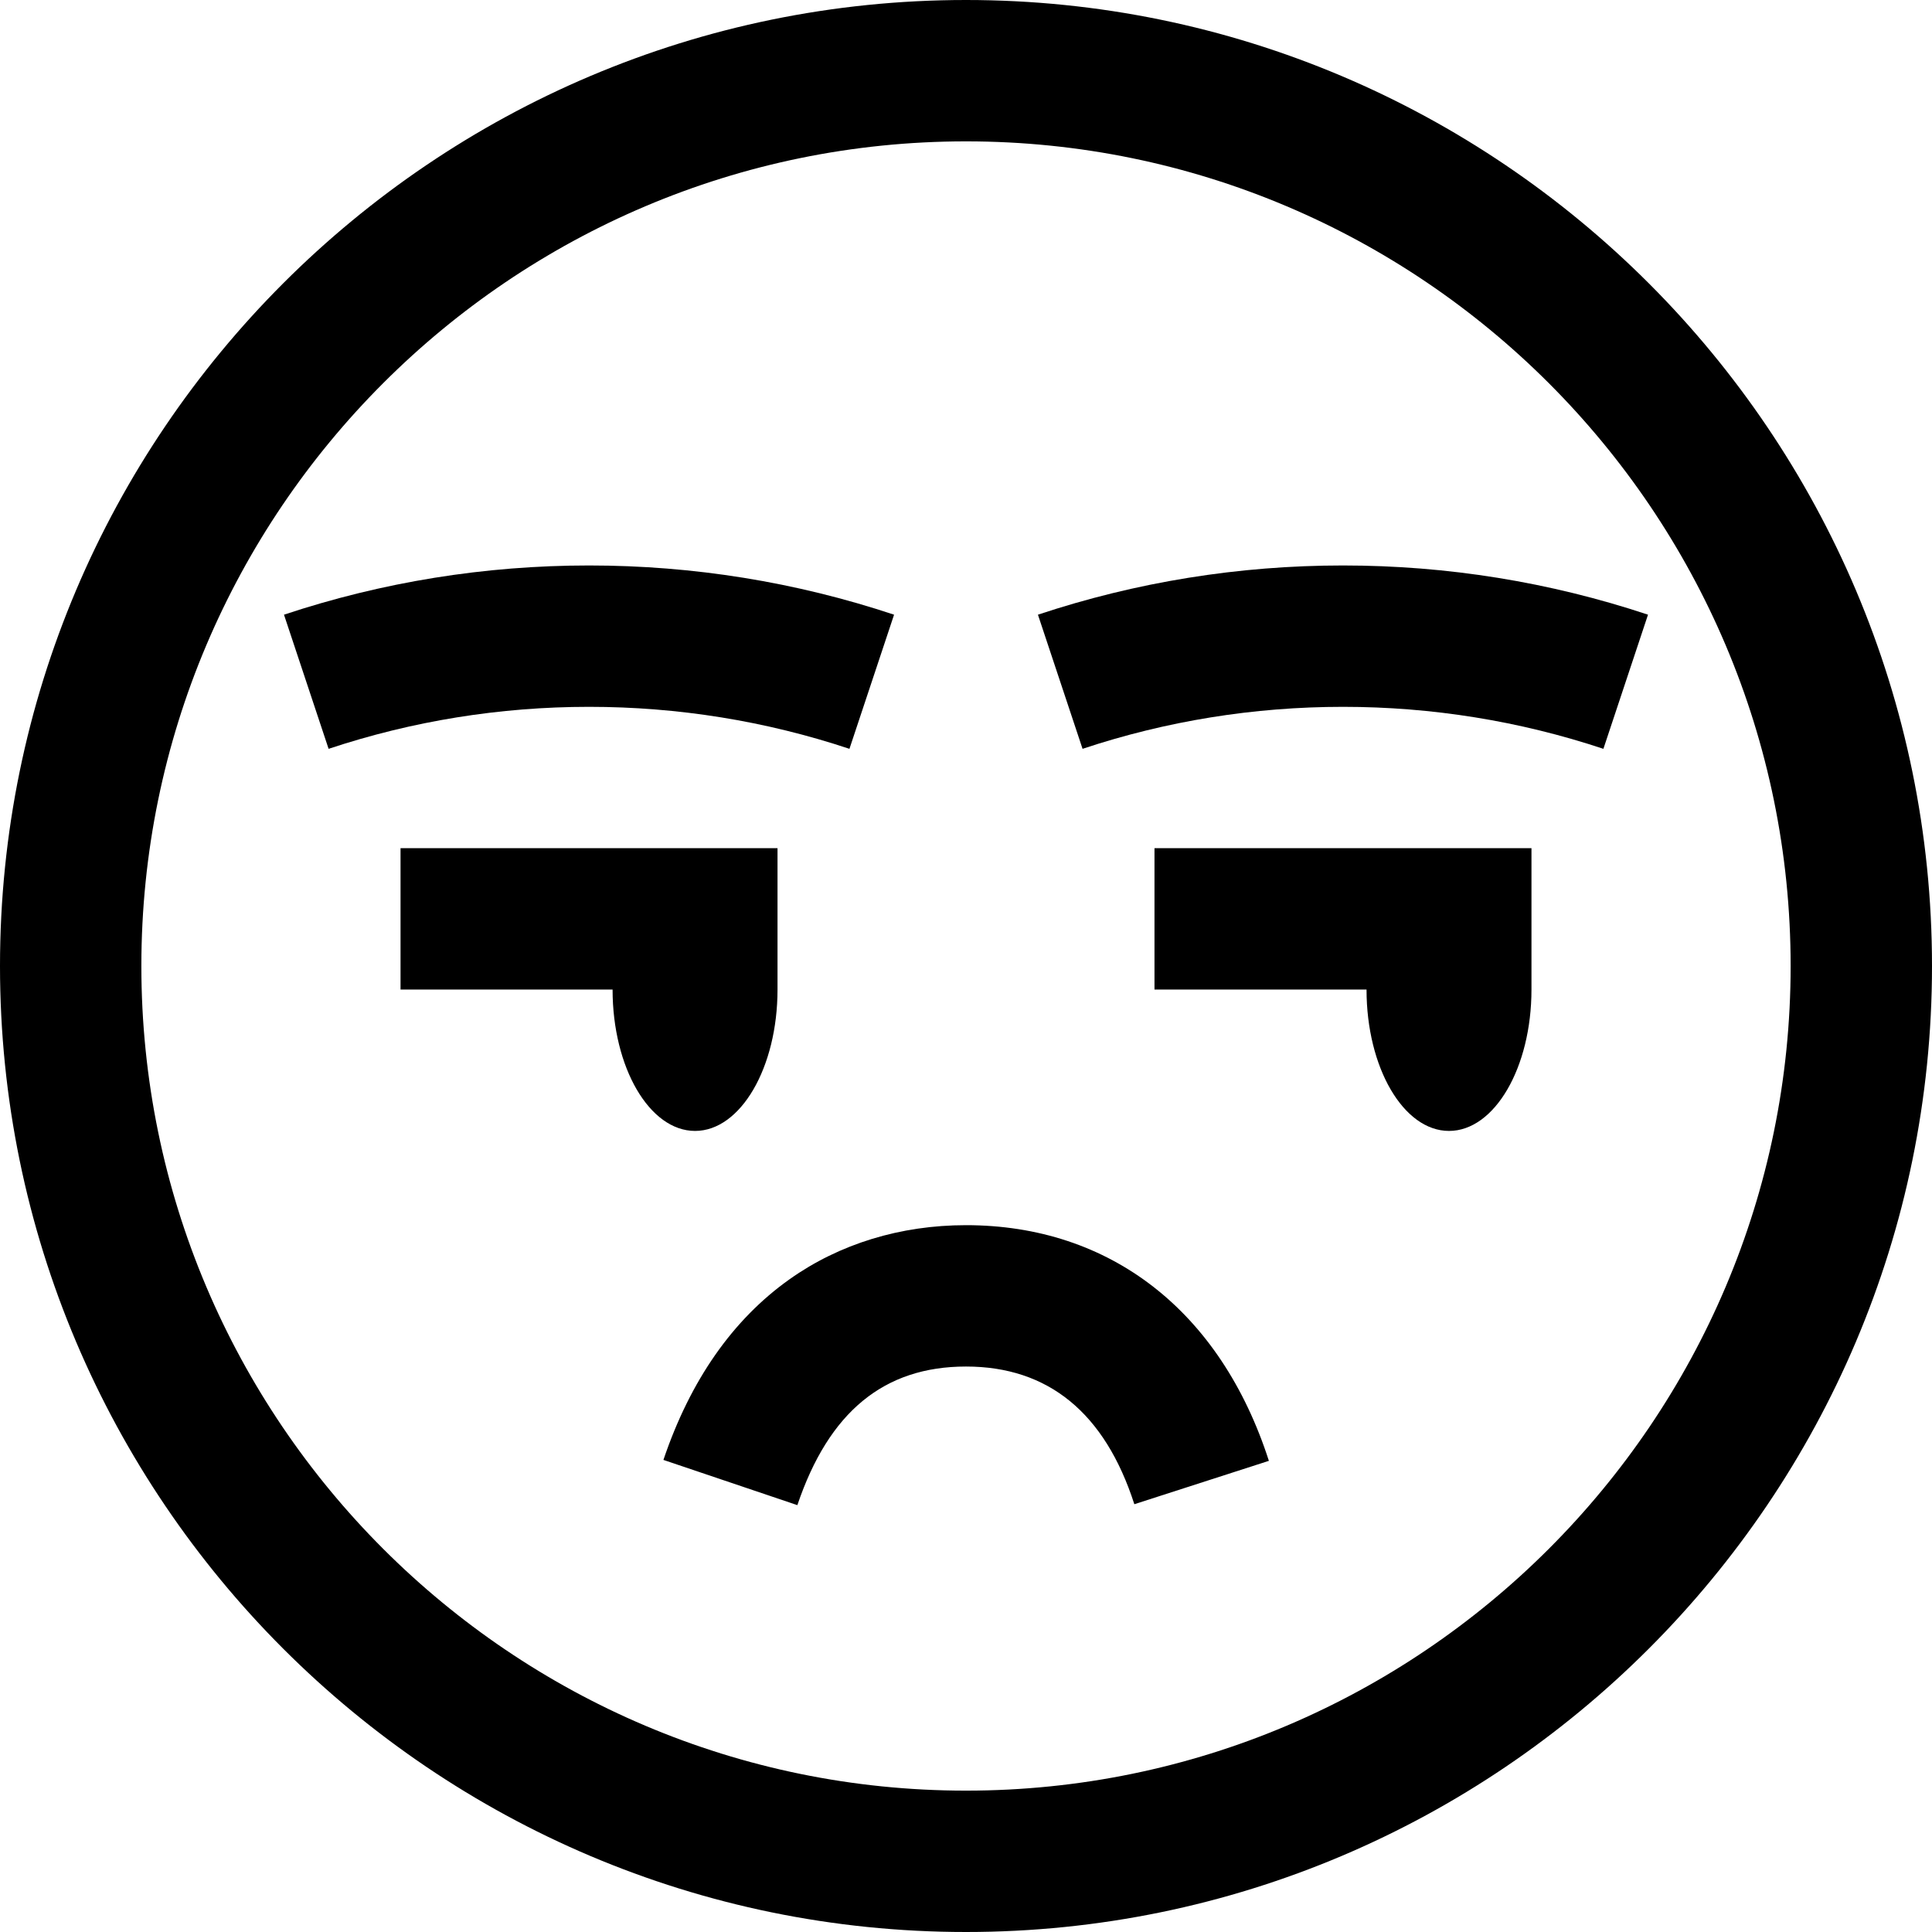
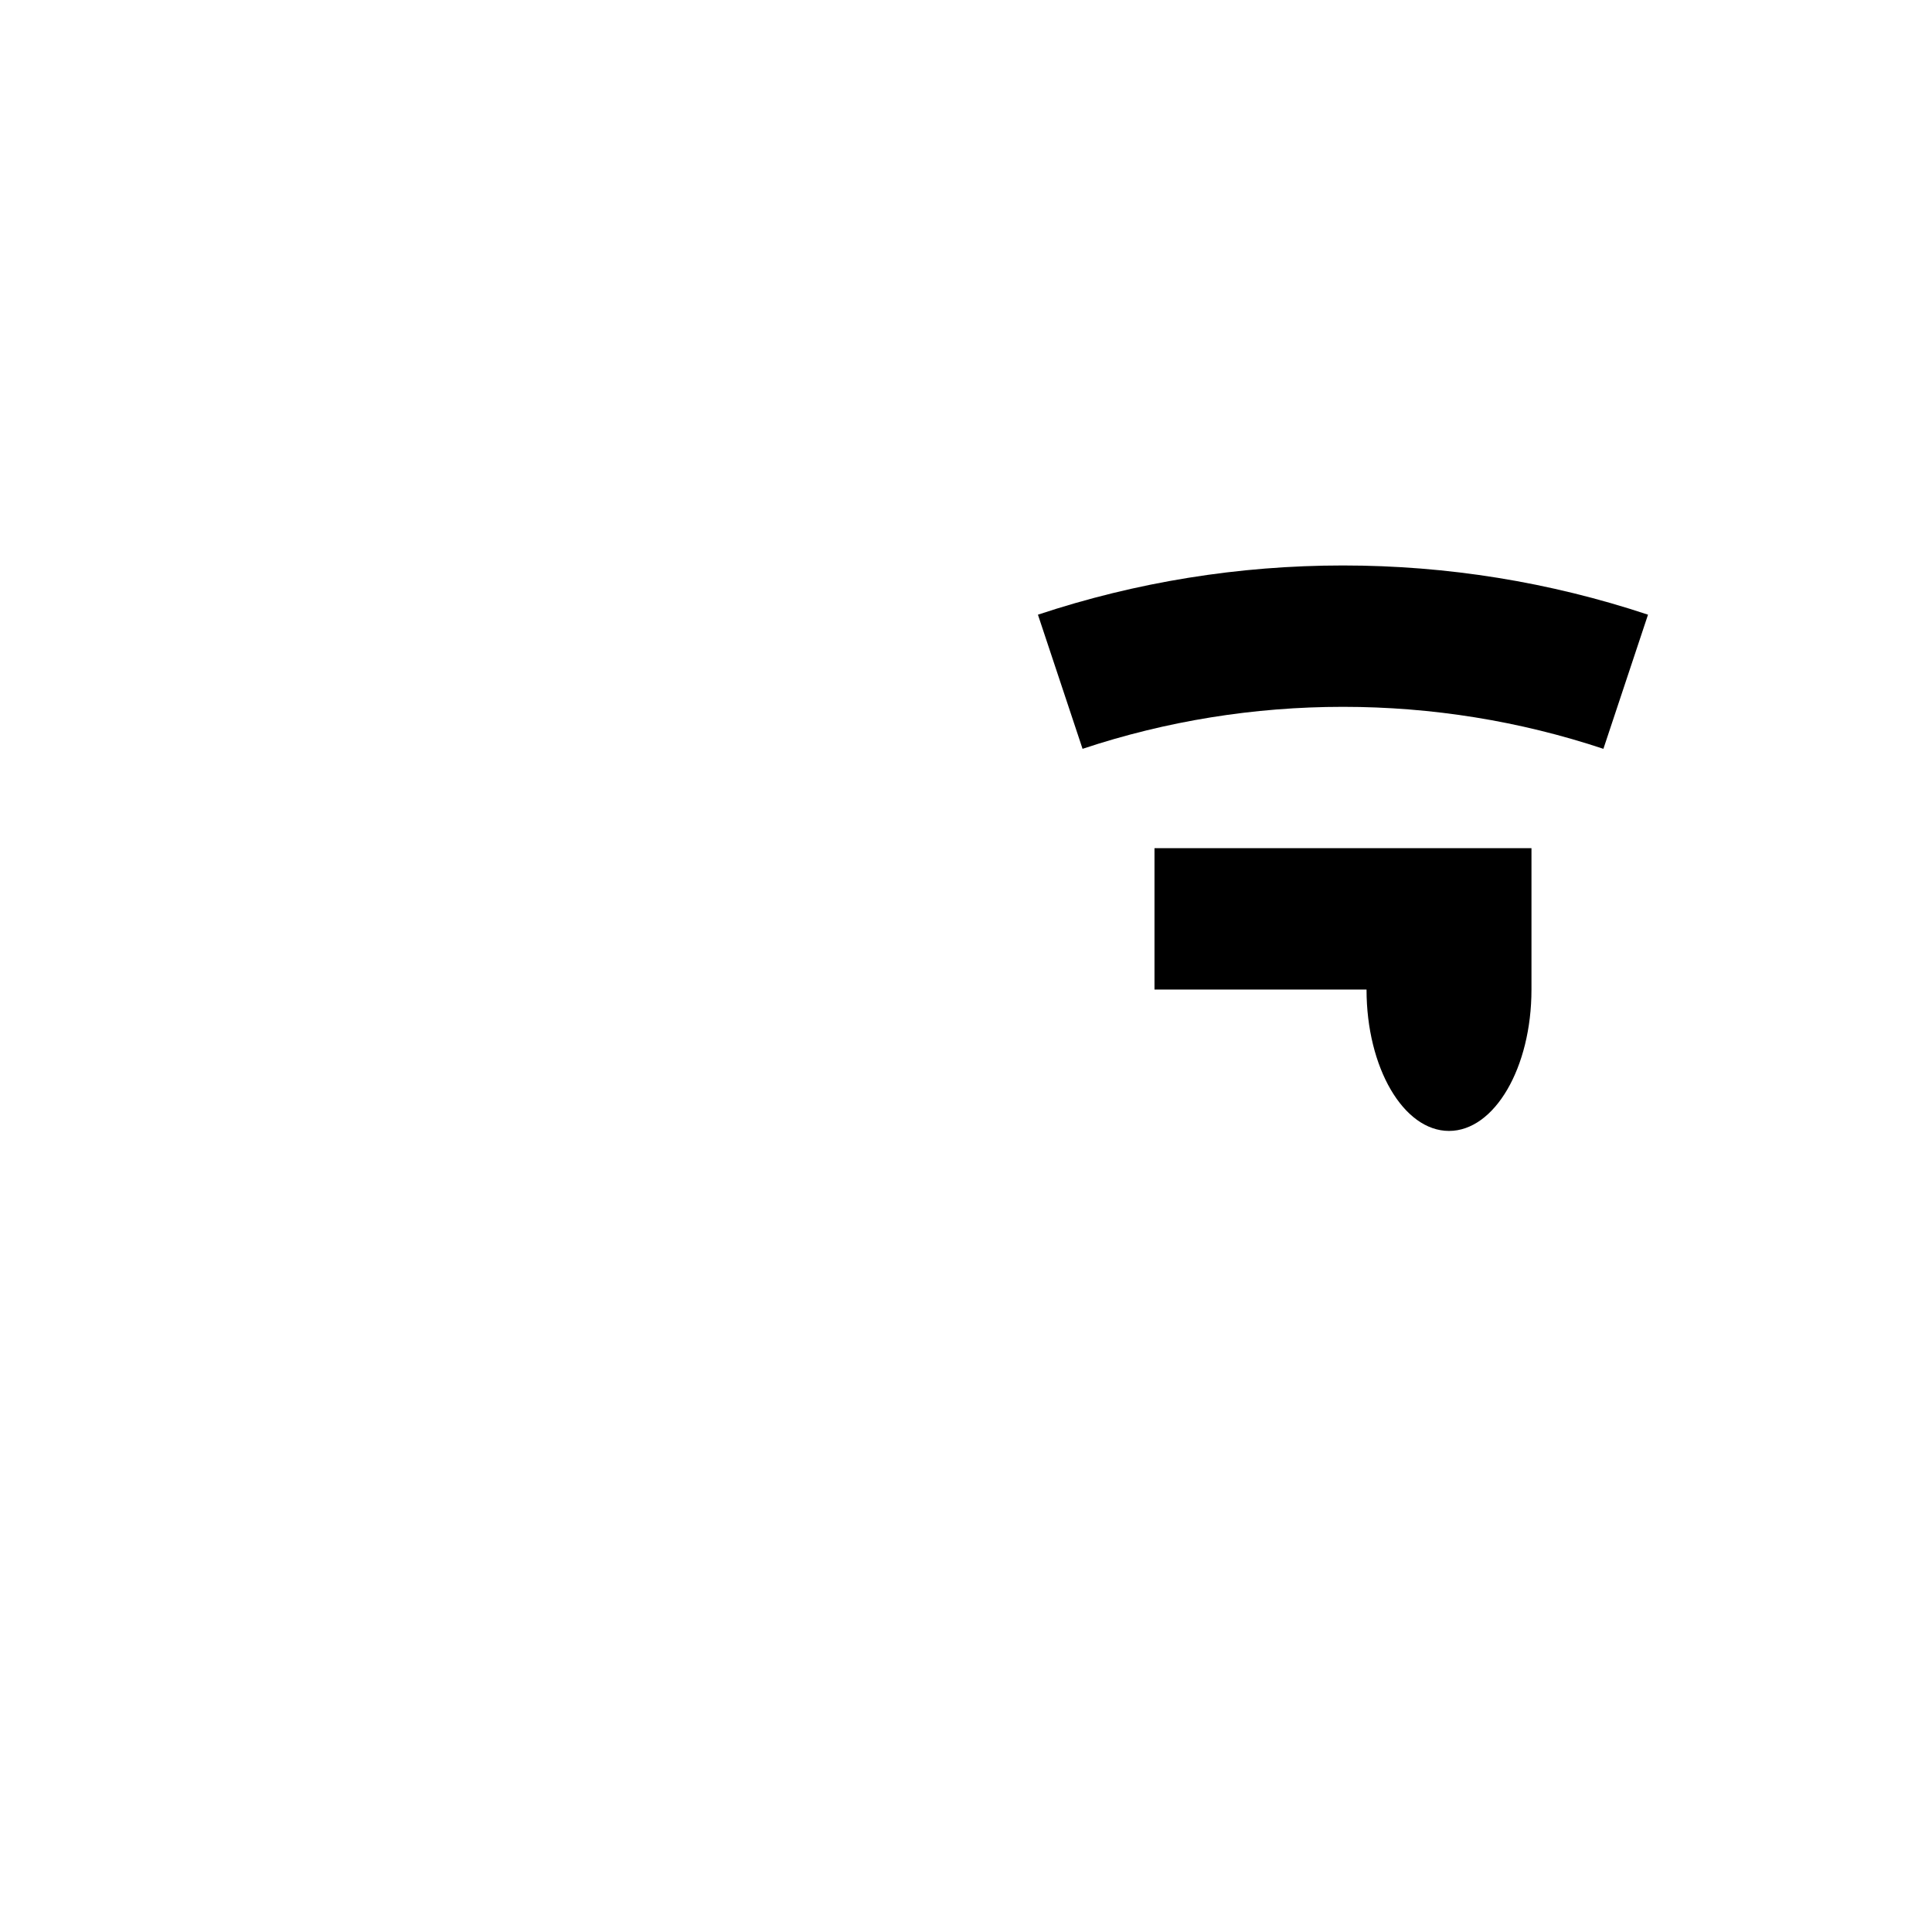
<svg xmlns="http://www.w3.org/2000/svg" fill="#000000" height="800px" width="800px" version="1.1" id="Layer_1" viewBox="0 0 512 512" xml:space="preserve">
  <g>
    <g>
-       <path d="M106.146,224.781v37.463h56.195c0,20.69,9.784,37.463,21.854,37.463s21.854-16.774,21.854-37.463v-37.463H106.146z" />
-     </g>
+       </g>
  </g>
  <g>
    <g>
      <path d="M305.951,224.781v37.463h56.195c0,20.69,9.785,37.463,21.854,37.463c12.069,0,21.854-16.774,21.854-37.463v-37.463    H305.951z" />
    </g>
  </g>
  <g>
    <g>
-       <path d="M256,0C114.84,0,0,114.84,0,256s114.84,256,256,256c141.158,0,256-114.84,256-256S397.158,0,256,0z M256,474.537    c-120.501,0-218.537-98.036-218.537-218.537S135.499,37.463,256,37.463S474.537,135.499,474.537,256S376.501,474.537,256,474.537z    " />
-     </g>
+       </g>
  </g>
  <g>
    <g>
-       <path d="M256,324.683c-17.361,0-33.521,4.95-46.734,14.316c-15.074,10.685-26.328,26.798-33.452,47.893l35.495,11.986    c8.346-24.716,22.965-36.732,44.691-36.732c21.795,0,36.805,12.277,44.611,36.487l35.656-11.496    C323.469,347.446,294.214,324.683,256,324.683z" />
-     </g>
+       </g>
  </g>
  <g>
    <g>
-       <path d="M156.098,149.854c-27.618,0-54.816,4.388-80.839,13.044l11.823,35.549c22.203-7.384,45.423-11.129,69.015-11.129    c23.592,0,46.812,3.745,69.015,11.129l11.823-35.549C210.913,154.242,183.714,149.854,156.098,149.854z" />
-     </g>
+       </g>
  </g>
  <g>
    <g>
      <path d="M355.902,149.854c-27.618,0-54.815,4.388-80.839,13.044l11.825,35.549c22.202-7.384,45.421-11.129,69.014-11.129    c23.592,0,46.812,3.745,69.016,11.129l11.822-35.549C410.718,154.242,383.519,149.854,355.902,149.854z" />
    </g>
  </g>
</svg>